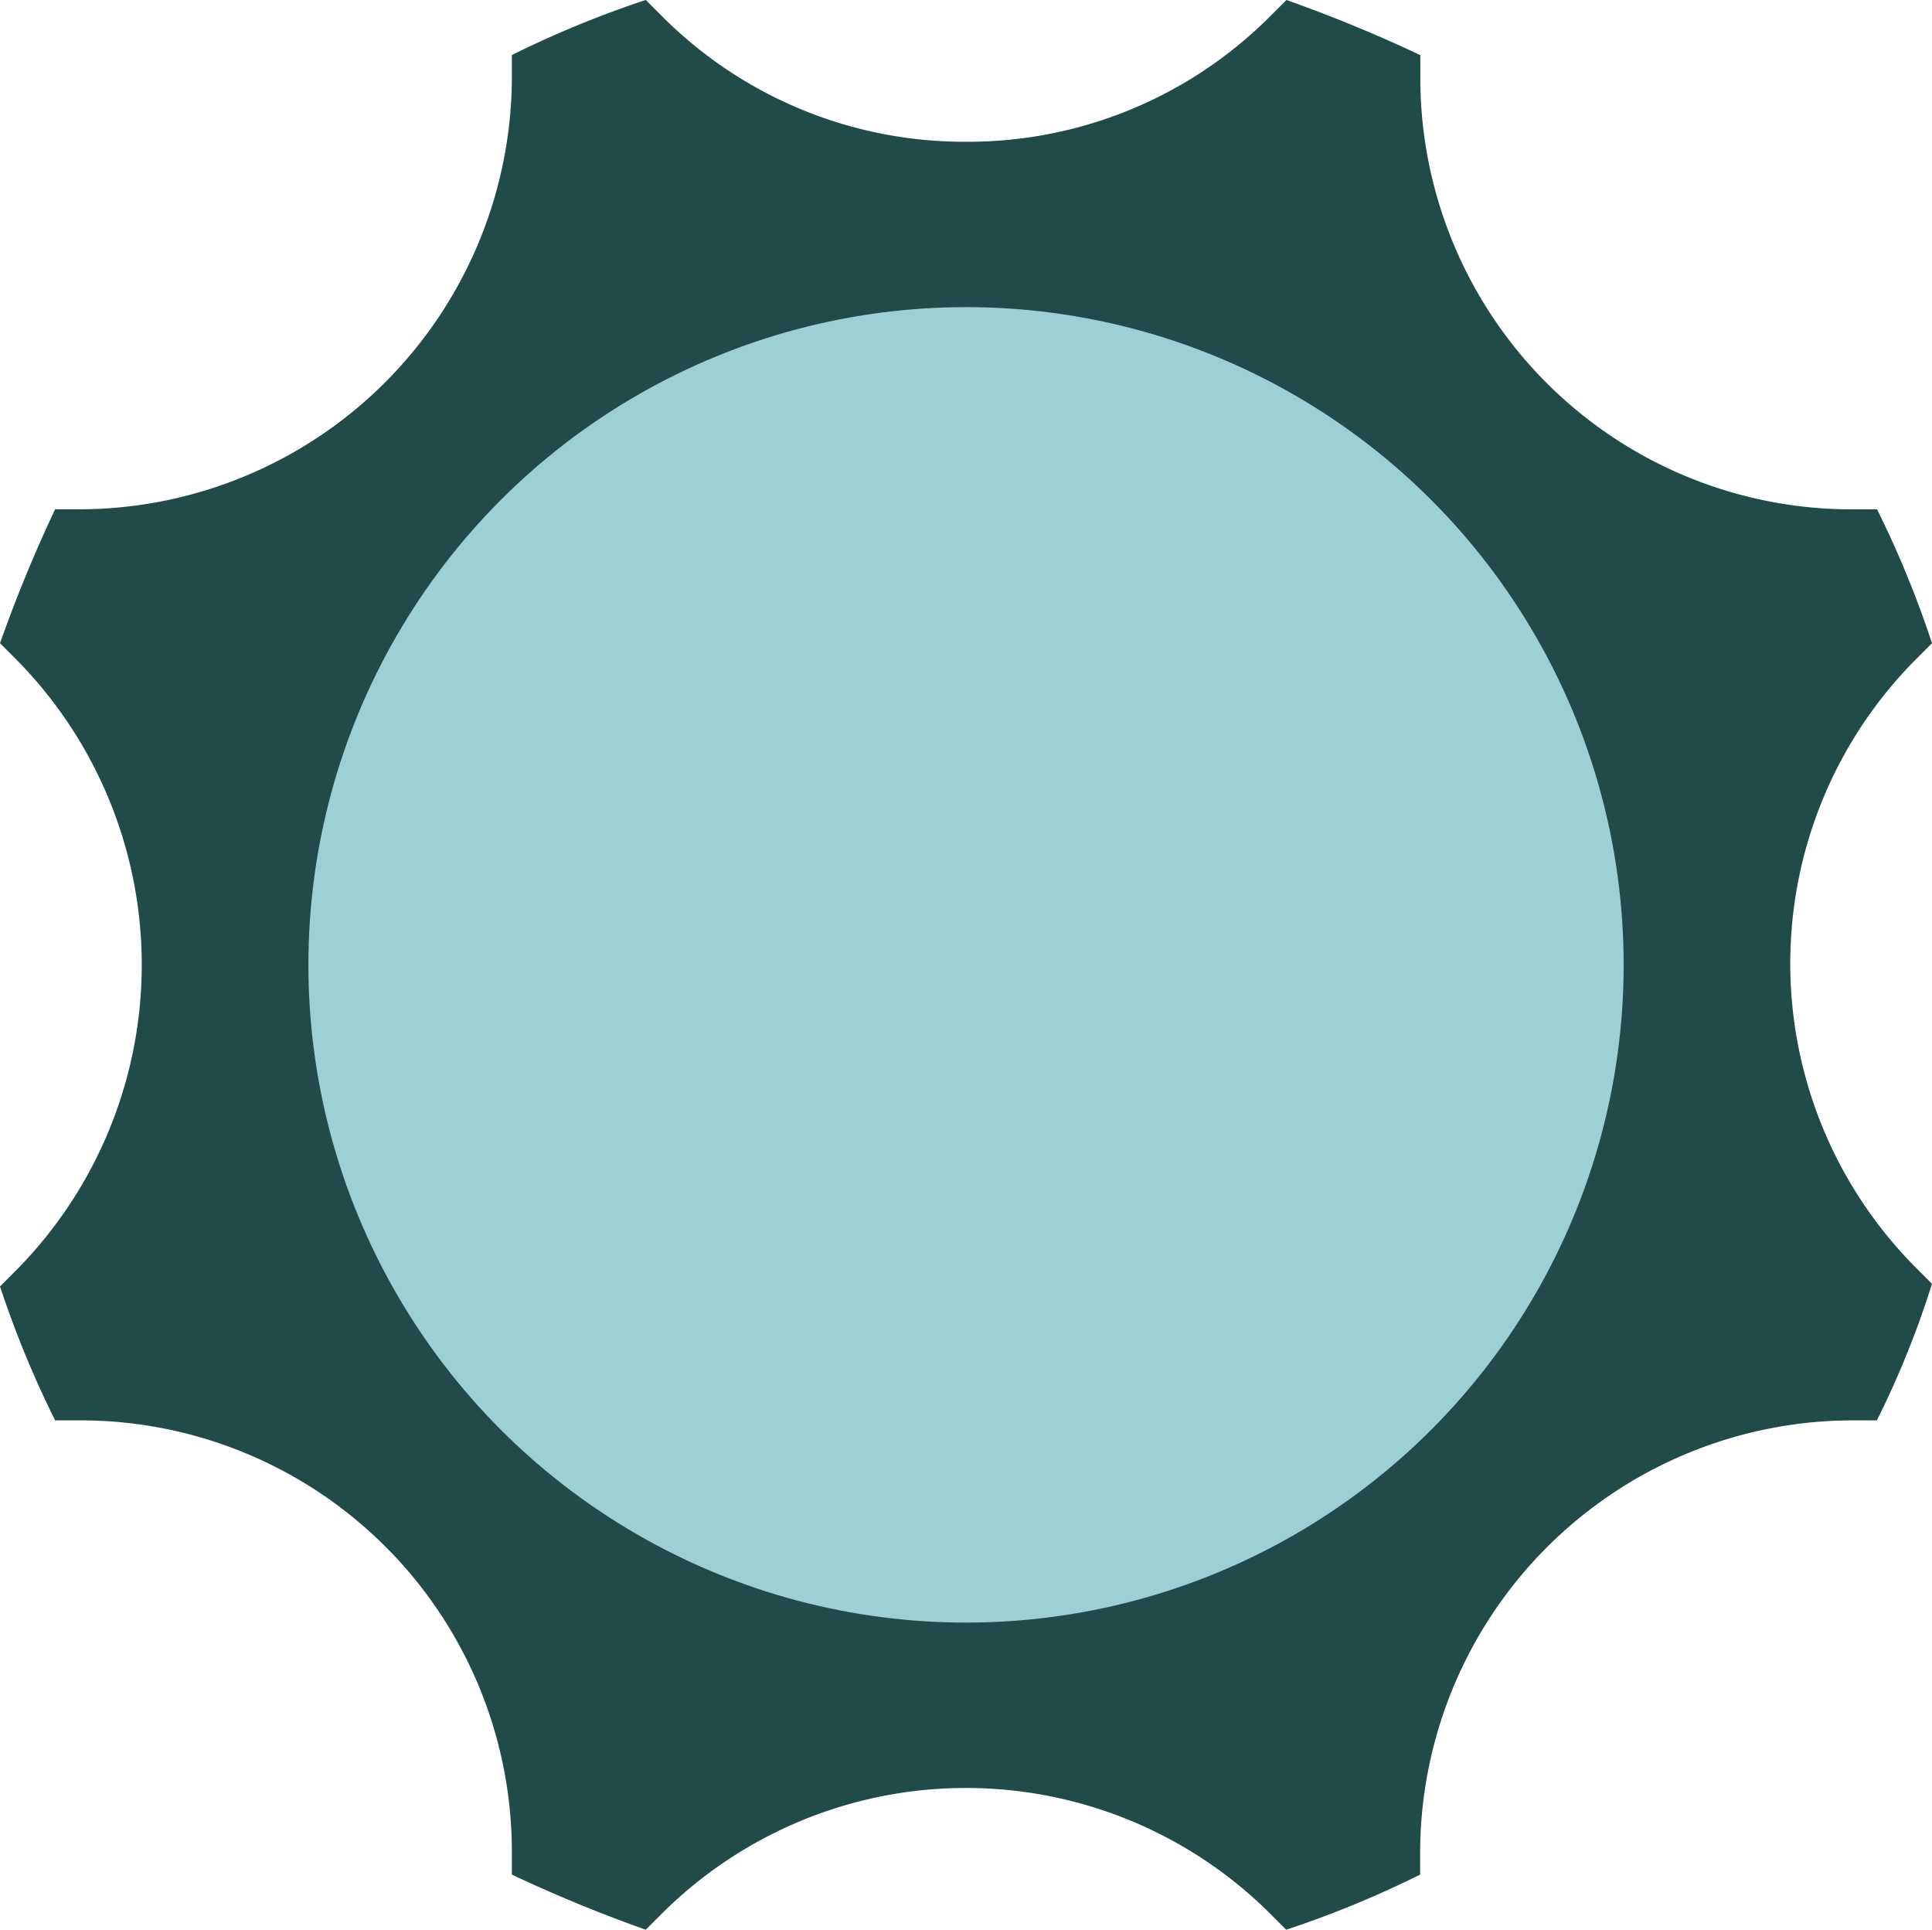
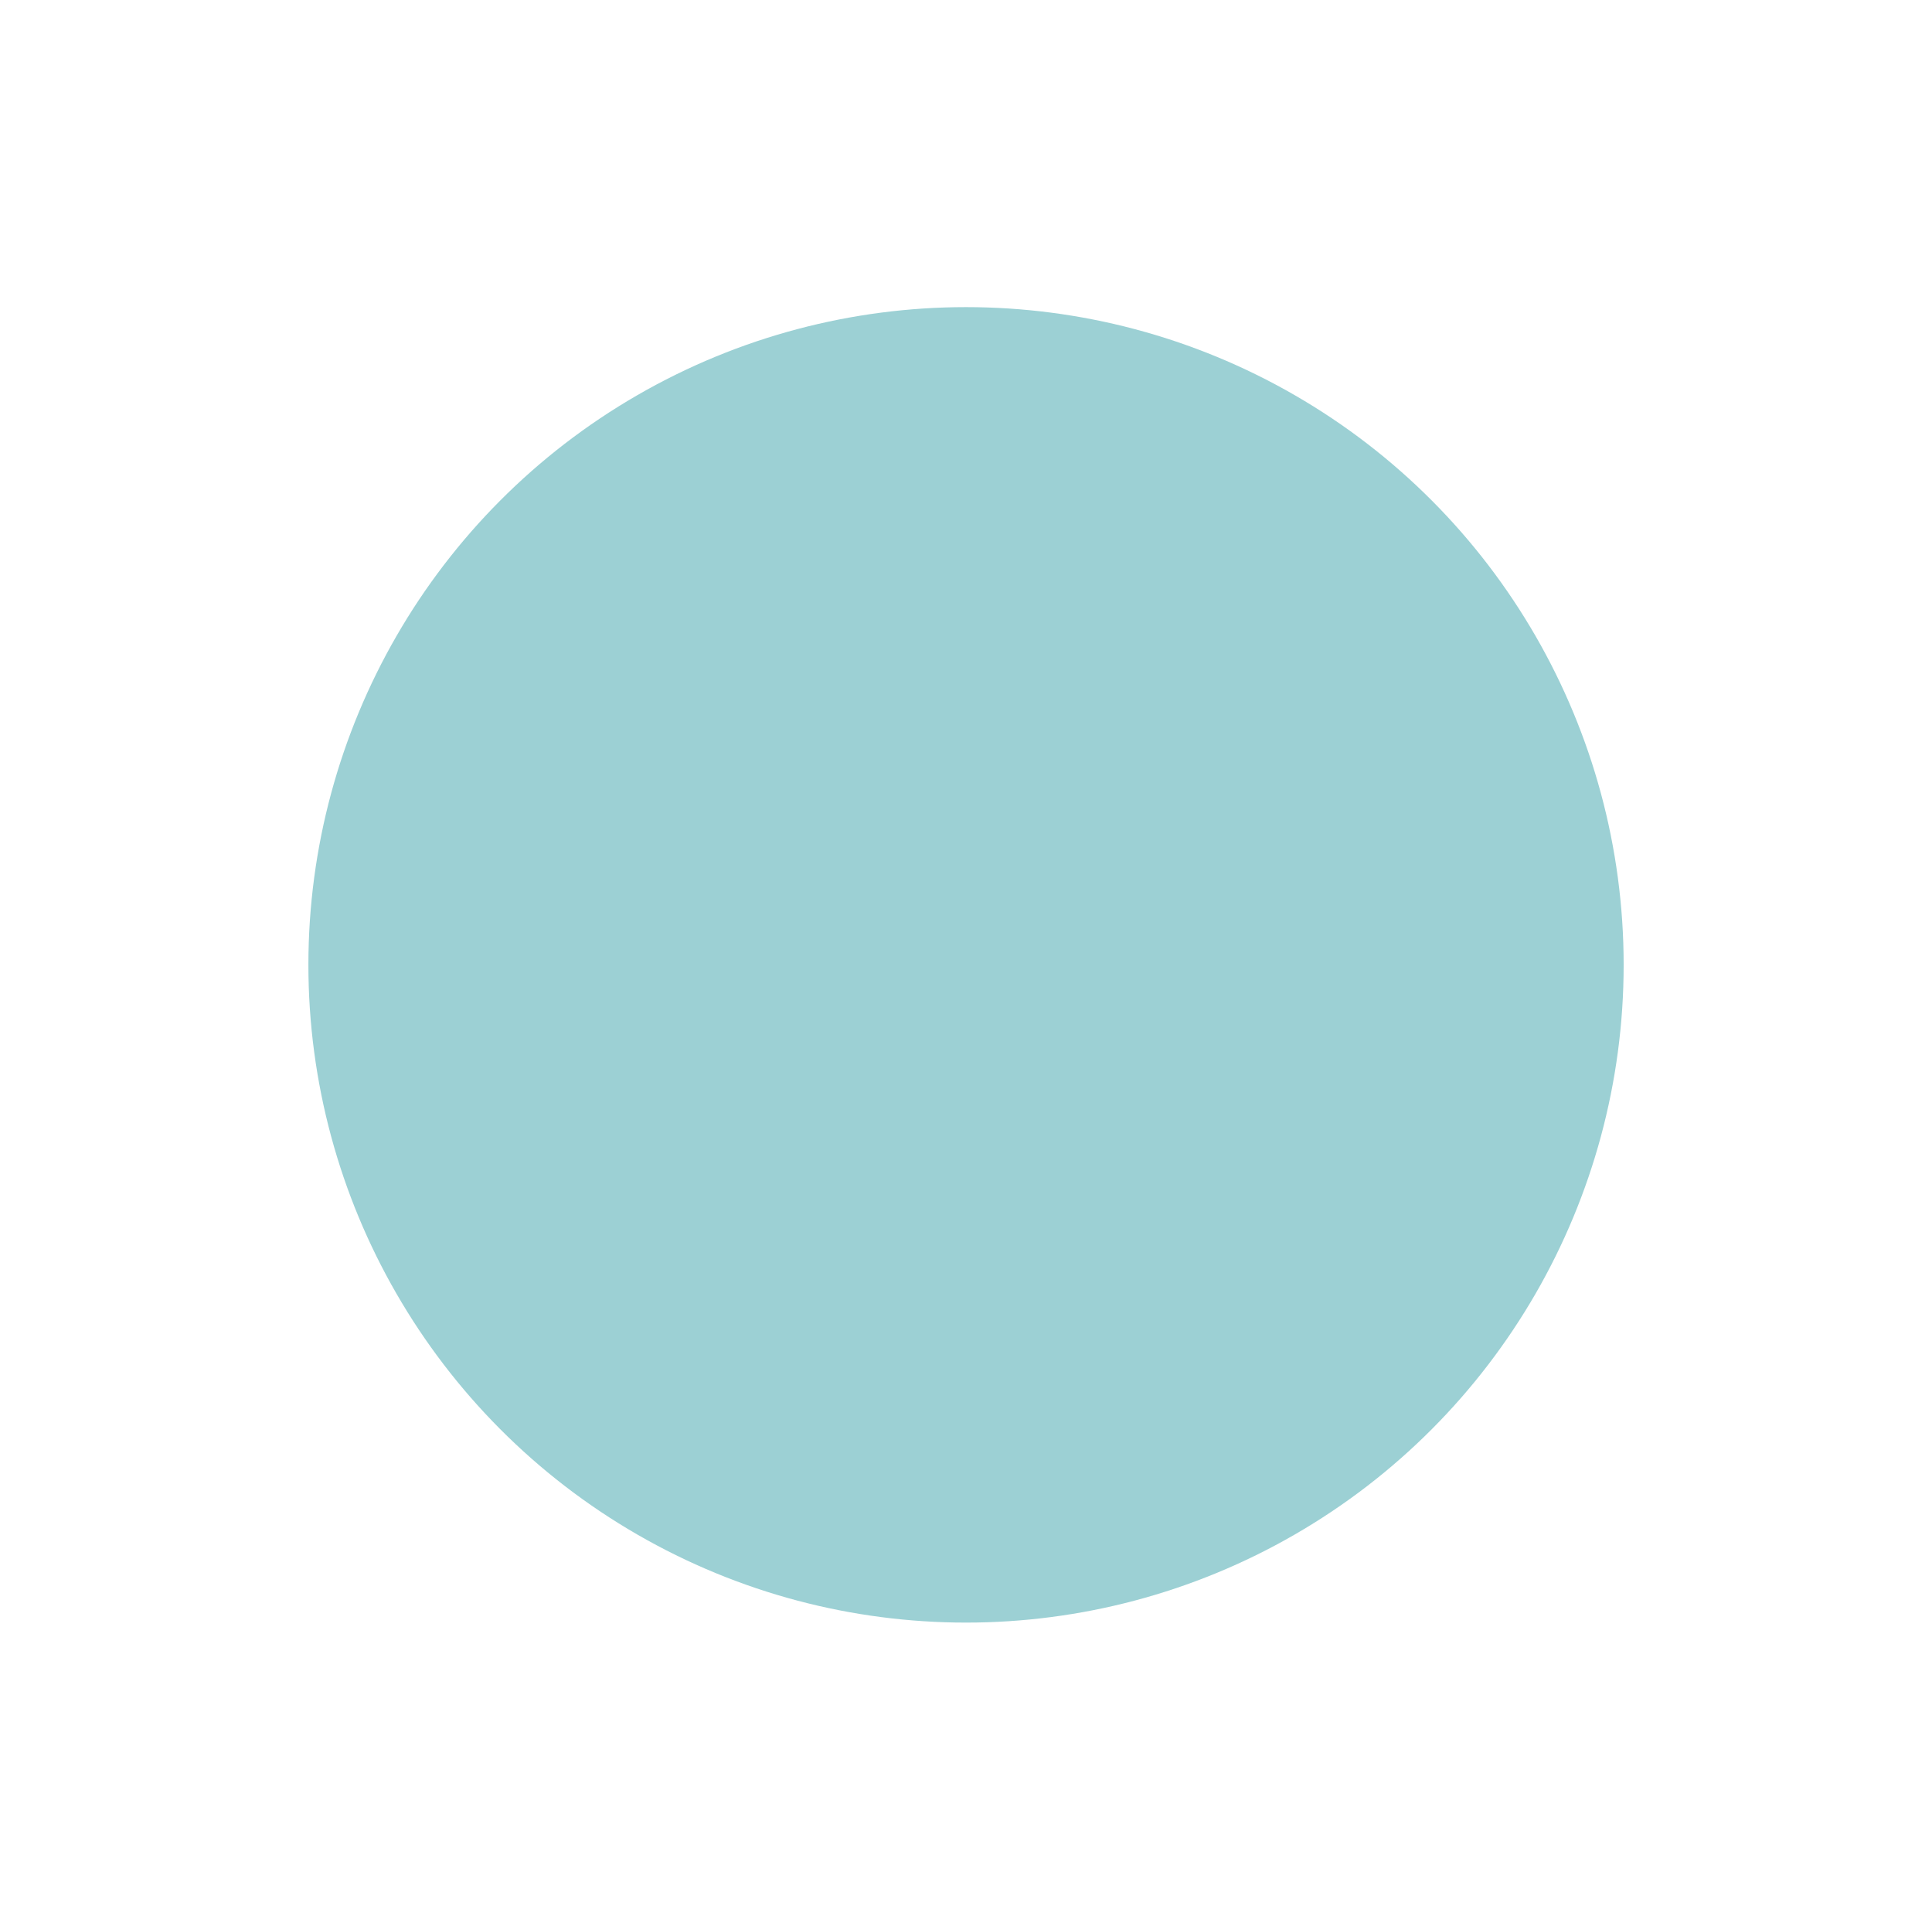
<svg xmlns="http://www.w3.org/2000/svg" width="40.877" height="40.822" viewBox="0 0 40.877 40.822">
  <g id="Group_67" data-name="Group 67" transform="translate(-5.658 -5.293)">
-     <path id="Path_52" data-name="Path 52" d="M45.369,35.34h-.5a9.162,9.162,0,0,0-9.164,9.109v.5a21.593,21.593,0,0,1-2.833,1.166l-.333-.333a9.118,9.118,0,0,0-12.885,0l-.333.333a30.469,30.469,0,0,1-2.833-1.166v-.5A9.126,9.126,0,0,0,7.324,35.34h-.5a21.593,21.593,0,0,1-1.166-2.833l.333-.333a9.185,9.185,0,0,0,0-12.941L5.658,18.9a30.469,30.469,0,0,1,1.166-2.833h.5a9.162,9.162,0,0,0,9.164-9.109v-.5a21.593,21.593,0,0,1,2.833-1.166l.333.333A9.03,9.03,0,0,0,26.1,8.292a9.03,9.03,0,0,0,6.443-2.666l.333-.333a30.469,30.469,0,0,1,2.833,1.166v.5a9.126,9.126,0,0,0,9.164,9.109h.5A21.593,21.593,0,0,1,46.535,18.9l-.333.333a9.118,9.118,0,0,0,0,12.885l.333.333A19.569,19.569,0,0,1,45.369,35.34ZM26.152,12.513A13.218,13.218,0,1,0,39.371,25.732,13.25,13.25,0,0,0,26.152,12.513Z" fill="#214a4a" />
    <circle id="Ellipse_11" data-name="Ellipse 11" cx="13.914" cy="13.914" r="13.914" transform="translate(12.183 11.79)" fill="#9cd0d4" />
  </g>
</svg>